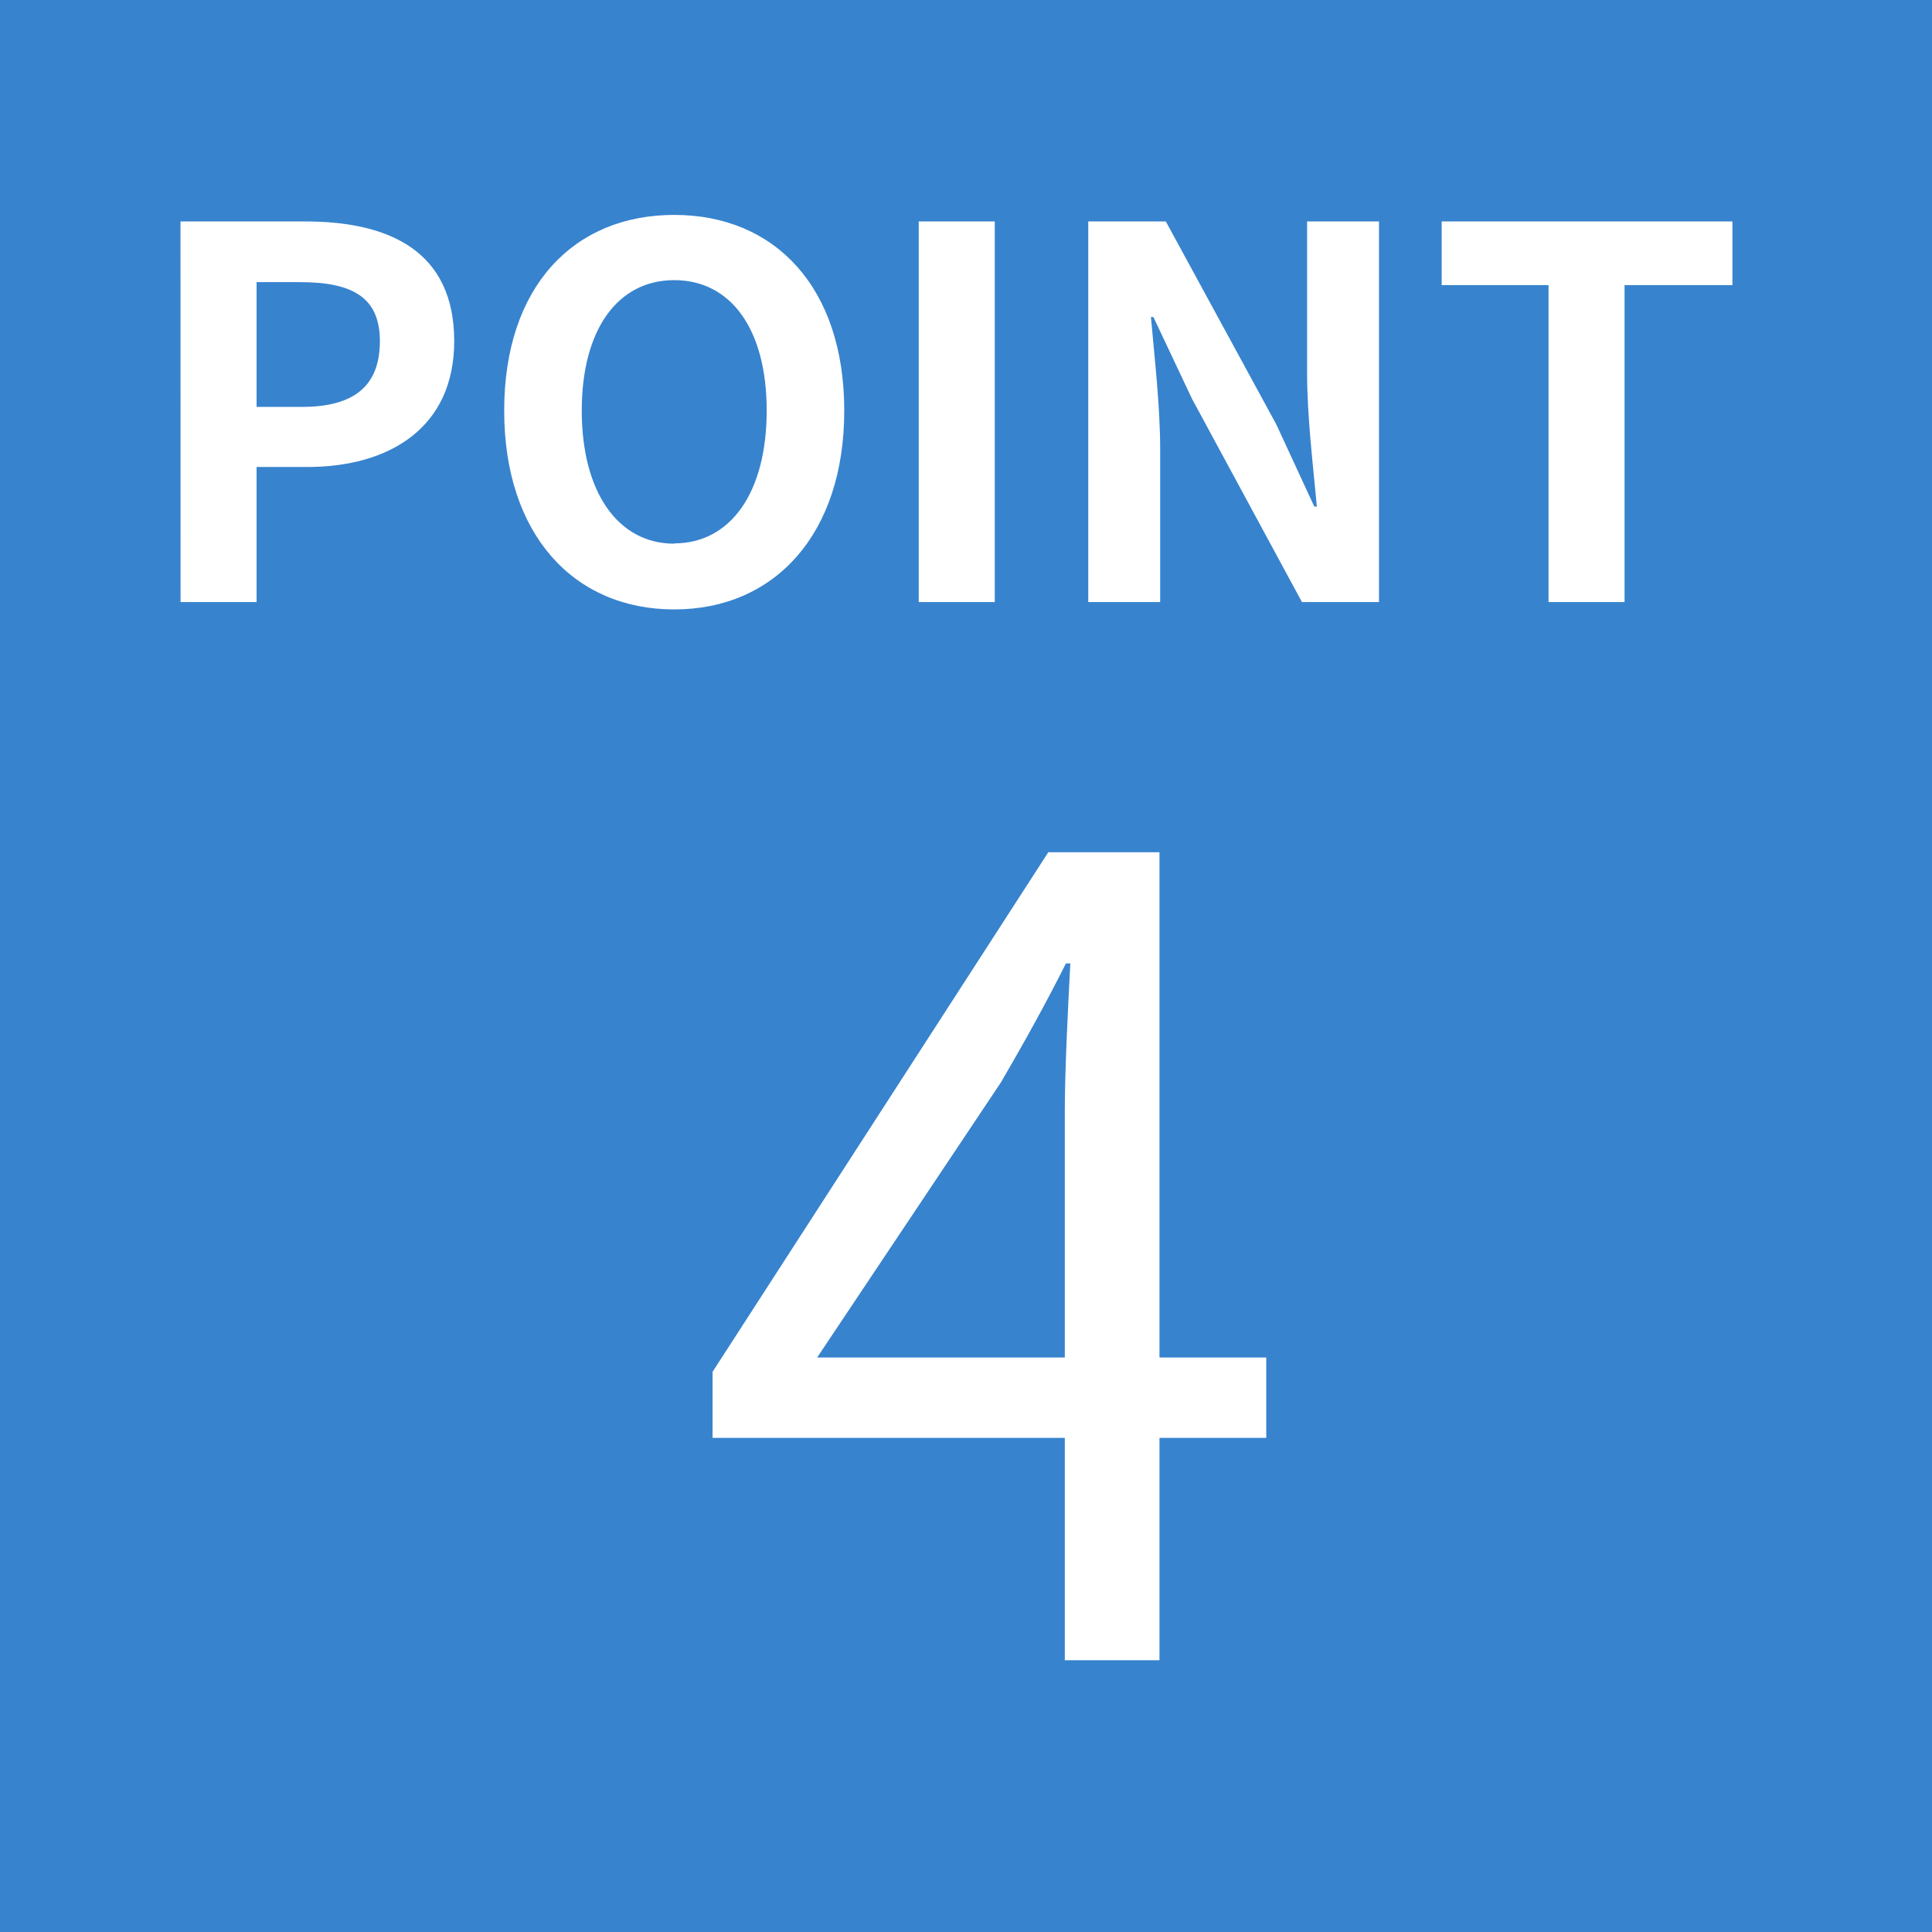
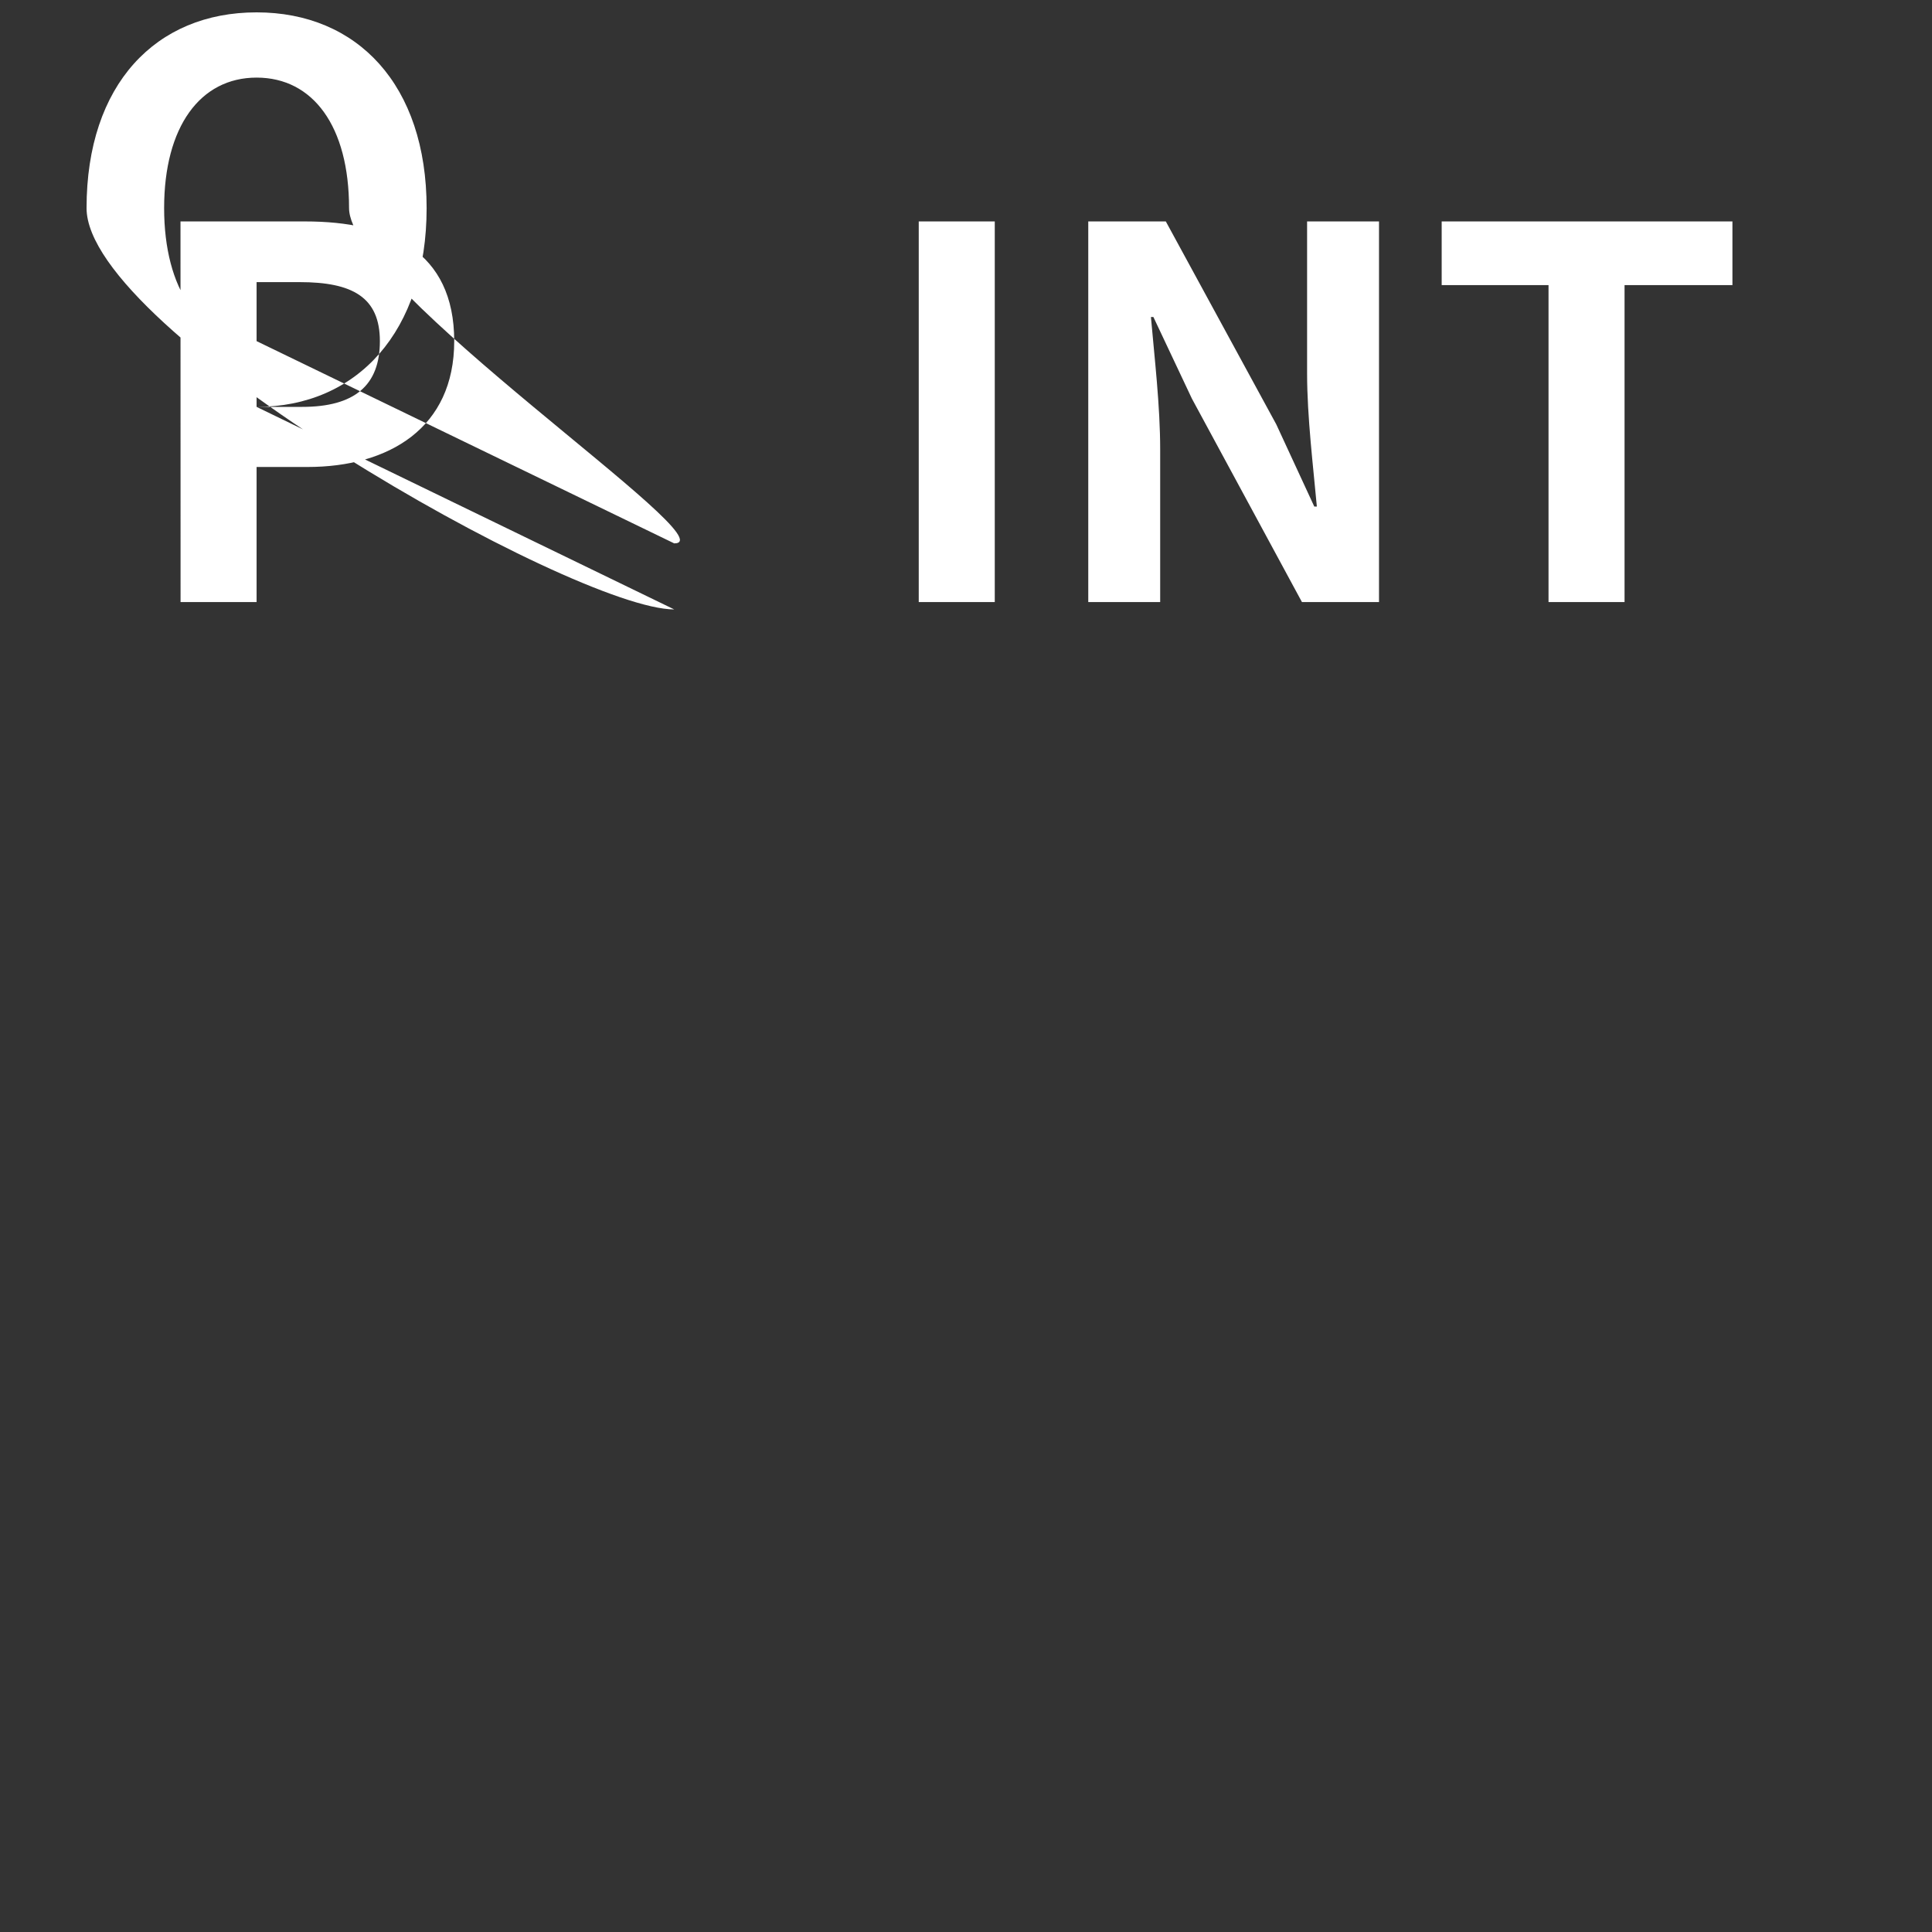
<svg xmlns="http://www.w3.org/2000/svg" width="52.654" height="52.655" viewBox="0 0 52.654 52.655">
  <rect x="0" y="0" width="52.654" height="52.655" fill="#333333" stroke="none" />
  <g id="グループ_10191" data-name="グループ 10191" transform="translate(-949.999 -1646)">
    <g id="グループ_10187" data-name="グループ 10187" transform="translate(949.999 1646)">
-       <rect id="長方形_3009" data-name="長方形 3009" width="52.654" height="52.654" transform="translate(0 0)" fill="#3783ce" />
-       <path id="パス_9428" data-name="パス 9428" d="M-20.713,0h2.072V-3.682h1.386c2.226,0,4-1.064,4-3.43,0-2.45-1.764-3.262-4.06-3.262h-3.4Zm2.072-5.32v-3.4h1.176c1.428,0,2.184.406,2.184,1.61S-15.967-5.32-17.4-5.32ZM-7.259.2c2.744,0,4.634-2.058,4.634-5.418s-1.89-5.334-4.634-5.334-4.634,1.96-4.634,5.334S-10,.2-7.259.2Zm0-1.792c-1.54,0-2.52-1.414-2.52-3.626s.98-3.556,2.52-3.556,2.52,1.33,2.52,3.556S-5.719-1.6-7.259-1.6ZM-.595,0H1.477V-10.374H-.595Zm4.62,0h1.96V-4.158c0-1.19-.154-2.492-.252-3.612H5.8l1.05,2.226L9.849,0h2.1V-10.374H9.989V-6.23c0,1.176.168,2.548.266,3.626h-.07L9.149-4.844l-3.01-5.53H4.025ZM16.569,0h2.072V-8.638h2.94v-1.736H13.657v1.736h2.912Z" transform="translate(25.634 16.409)" fill="#fff" />
+       <path id="パス_9428" data-name="パス 9428" d="M-20.713,0h2.072V-3.682h1.386c2.226,0,4-1.064,4-3.43,0-2.45-1.764-3.262-4.06-3.262h-3.4Zm2.072-5.32v-3.4h1.176c1.428,0,2.184.406,2.184,1.61S-15.967-5.32-17.4-5.32Zc2.744,0,4.634-2.058,4.634-5.418s-1.89-5.334-4.634-5.334-4.634,1.96-4.634,5.334S-10,.2-7.259.2Zm0-1.792c-1.54,0-2.52-1.414-2.52-3.626s.98-3.556,2.52-3.556,2.52,1.33,2.52,3.556S-5.719-1.6-7.259-1.6ZM-.595,0H1.477V-10.374H-.595Zm4.62,0h1.96V-4.158c0-1.19-.154-2.492-.252-3.612H5.8l1.05,2.226L9.849,0h2.1V-10.374H9.989V-6.23c0,1.176.168,2.548.266,3.626h-.07L9.149-4.844l-3.01-5.53H4.025ZM16.569,0h2.072V-8.638h2.94v-1.736H13.657v1.736h2.912Z" transform="translate(25.634 16.409)" fill="#fff" />
    </g>
-     <path id="パス_9427" data-name="パス 9427" d="M-4.875-8.25l5.01-7.5c.63-1.08,1.23-2.16,1.77-3.24h.12c-.06,1.14-.15,2.91-.15,3.99v6.75ZM1.875,0h2.58V-6.06h2.91V-8.25H4.455V-22.02H1.425L-7.725-7.86v1.8h9.6Z" transform="translate(977.144 1691.247)" fill="#fff" stroke="rgba(0,0,0,0)" stroke-width="1" />
  </g>
</svg>